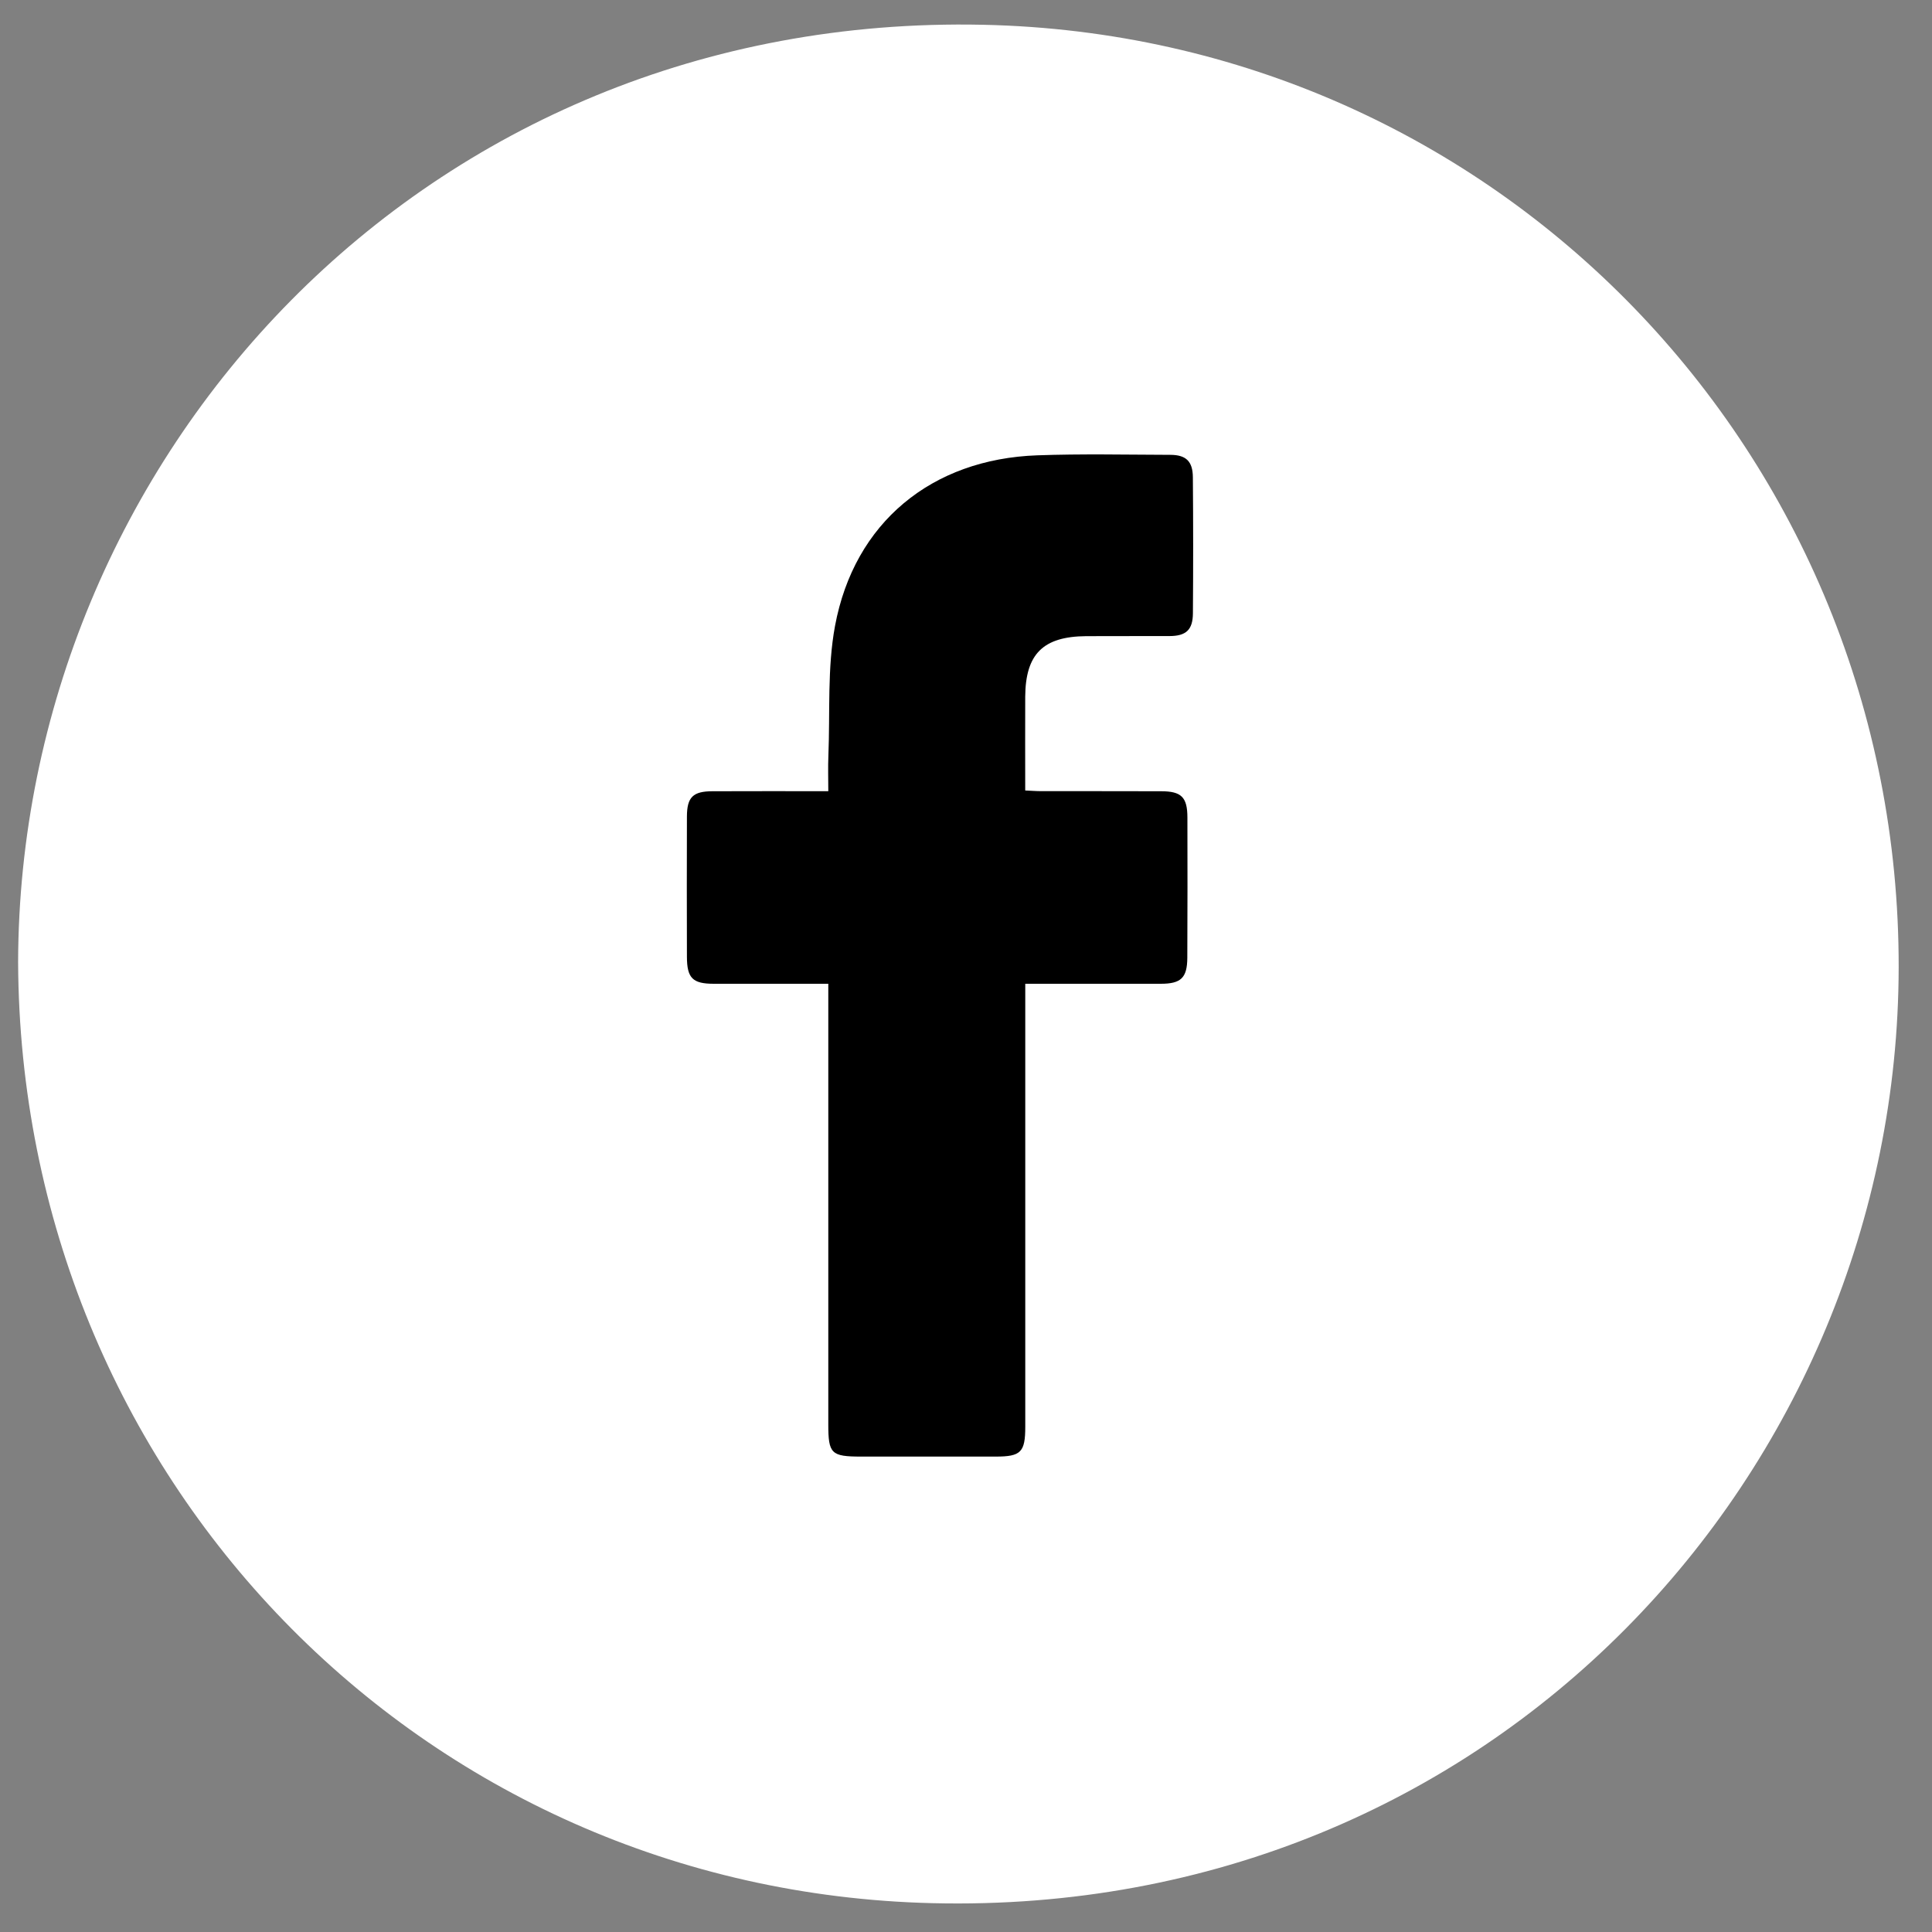
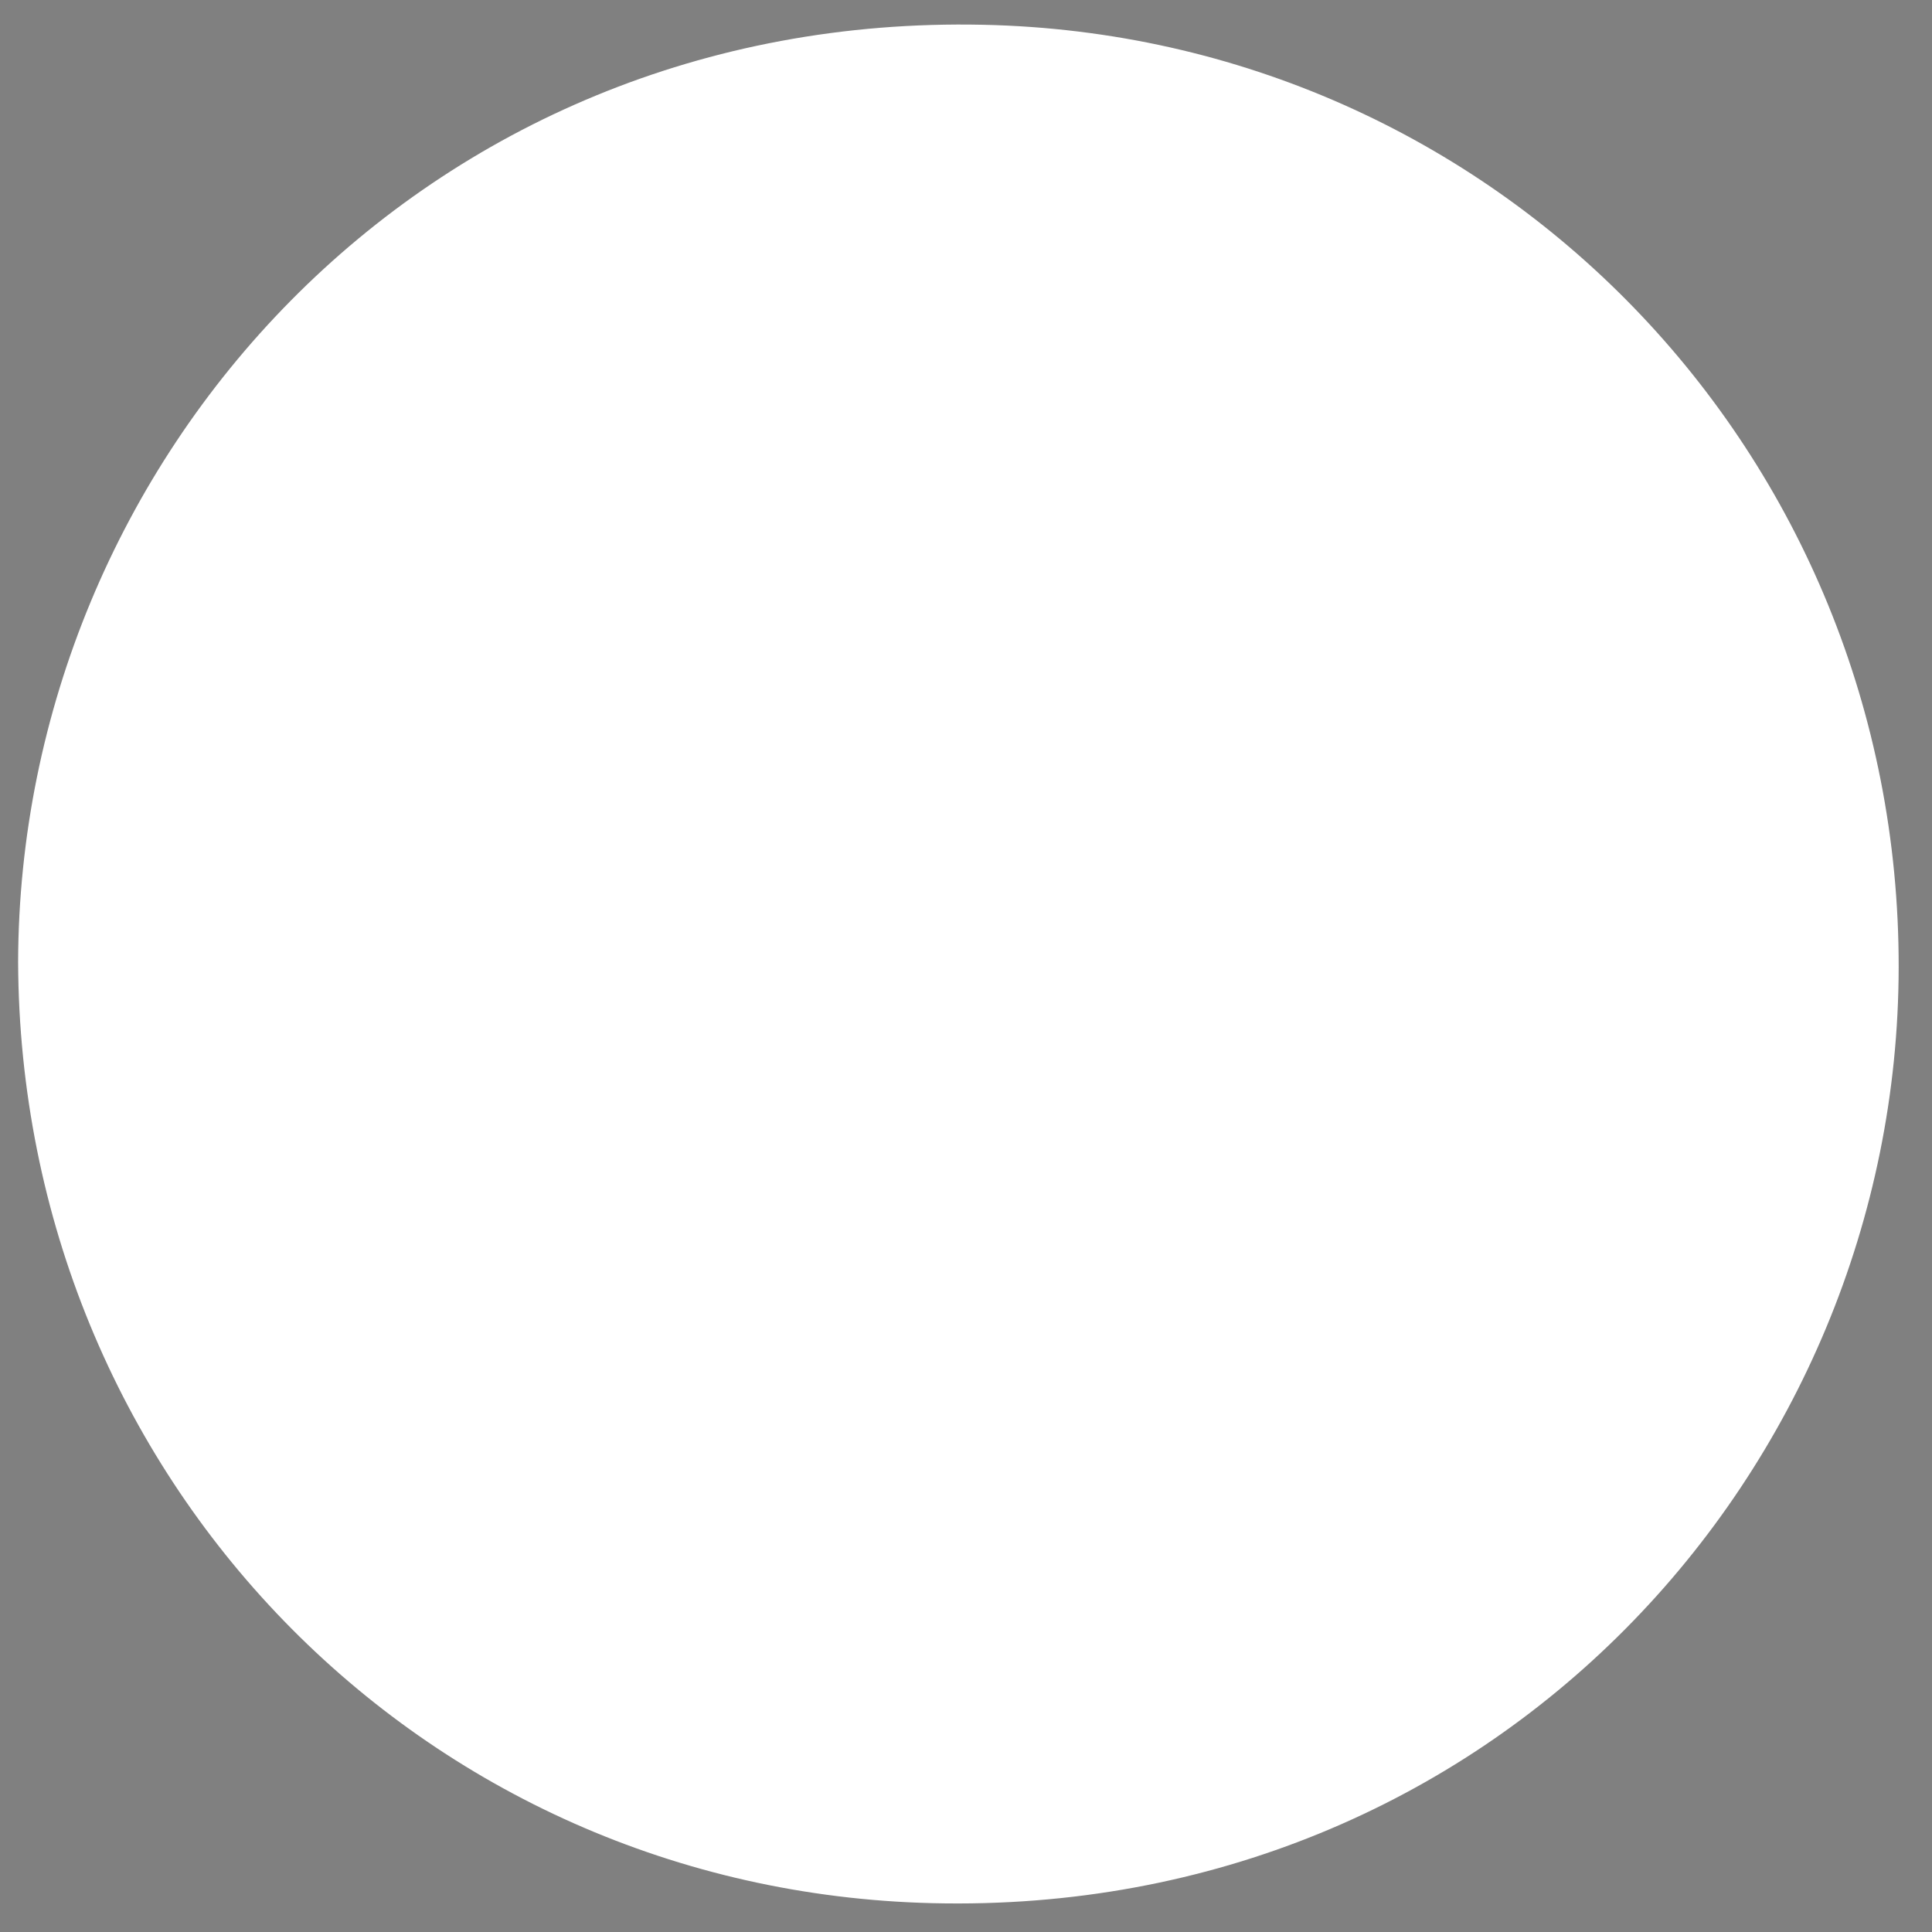
<svg xmlns="http://www.w3.org/2000/svg" width="40" height="40" viewBox="0 0 40 40" fill="none">
  <rect x="0" y="0" width="40" height="40" fill="#808080" stroke="none" />
  <path d="M0.375 19.918C0.402 9.521 8.747 0.262 20.358 0.513C30.996 0.742 39.326 9.402 39.31 20.029C39.295 30.443 30.904 39.683 19.305 39.403C8.7 39.147 0.418 30.573 0.375 19.918Z" fill="white" />
-   <path d="M17.149 20.368C16.33 20.368 15.555 20.369 14.779 20.368C14.342 20.368 14.223 20.253 14.222 19.81C14.219 18.841 14.219 17.872 14.222 16.903C14.224 16.503 14.348 16.382 14.753 16.382C15.538 16.378 16.324 16.381 17.149 16.381C17.149 16.119 17.141 15.88 17.151 15.642C17.187 14.746 17.126 13.832 17.288 12.96C17.686 10.818 19.289 9.504 21.475 9.427C22.392 9.394 23.311 9.414 24.23 9.417C24.555 9.418 24.694 9.55 24.697 9.88C24.705 10.819 24.705 11.758 24.698 12.696C24.696 13.041 24.556 13.168 24.213 13.169C23.637 13.172 23.062 13.167 22.487 13.171C21.596 13.178 21.232 13.54 21.226 14.424C21.223 15.059 21.226 15.694 21.226 16.366C21.346 16.371 21.451 16.38 21.557 16.38C22.385 16.381 23.213 16.379 24.04 16.382C24.459 16.382 24.583 16.504 24.584 16.924C24.587 17.893 24.586 18.862 24.582 19.831C24.579 20.246 24.451 20.368 24.032 20.368C23.215 20.369 22.398 20.368 21.58 20.368C21.473 20.368 21.365 20.368 21.227 20.368V20.762C21.227 23.234 21.227 27.066 21.227 29.54C21.227 30.066 21.137 30.157 20.616 30.157C19.687 30.157 18.759 30.157 17.83 30.157C17.209 30.157 17.149 30.098 17.149 29.49C17.149 27.037 17.149 23.226 17.149 20.773V20.368Z" fill="black" />
</svg>